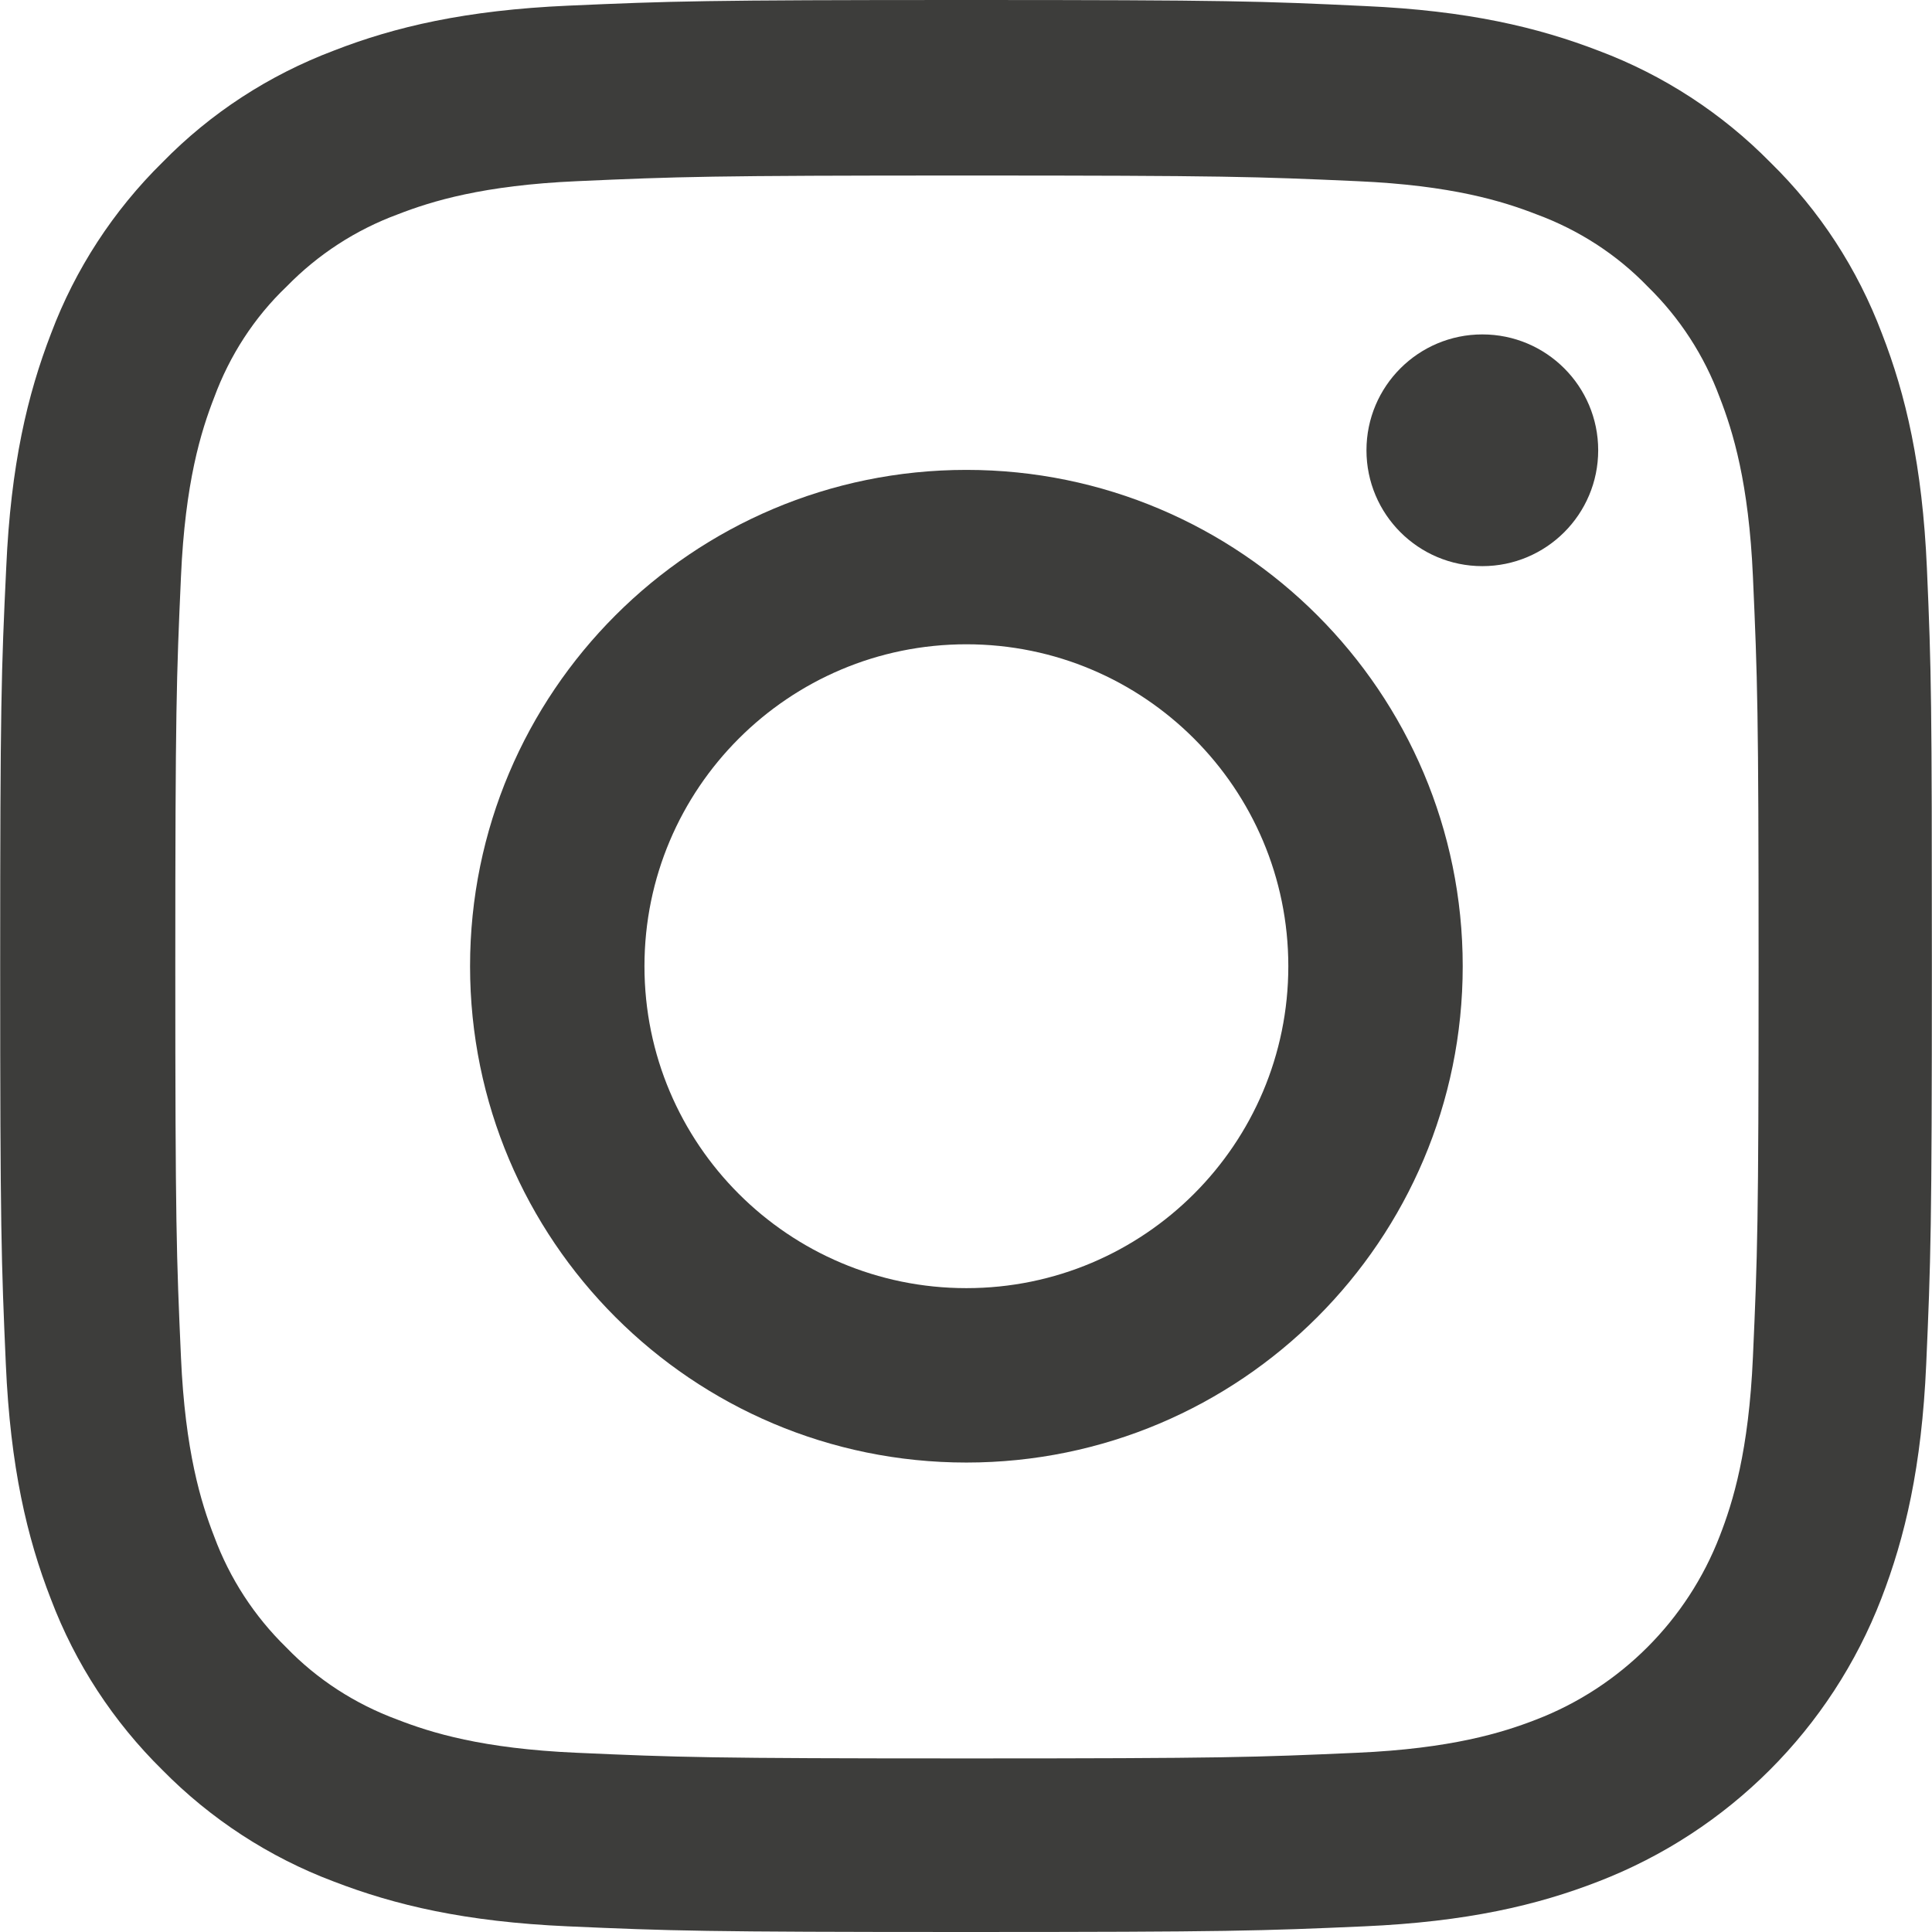
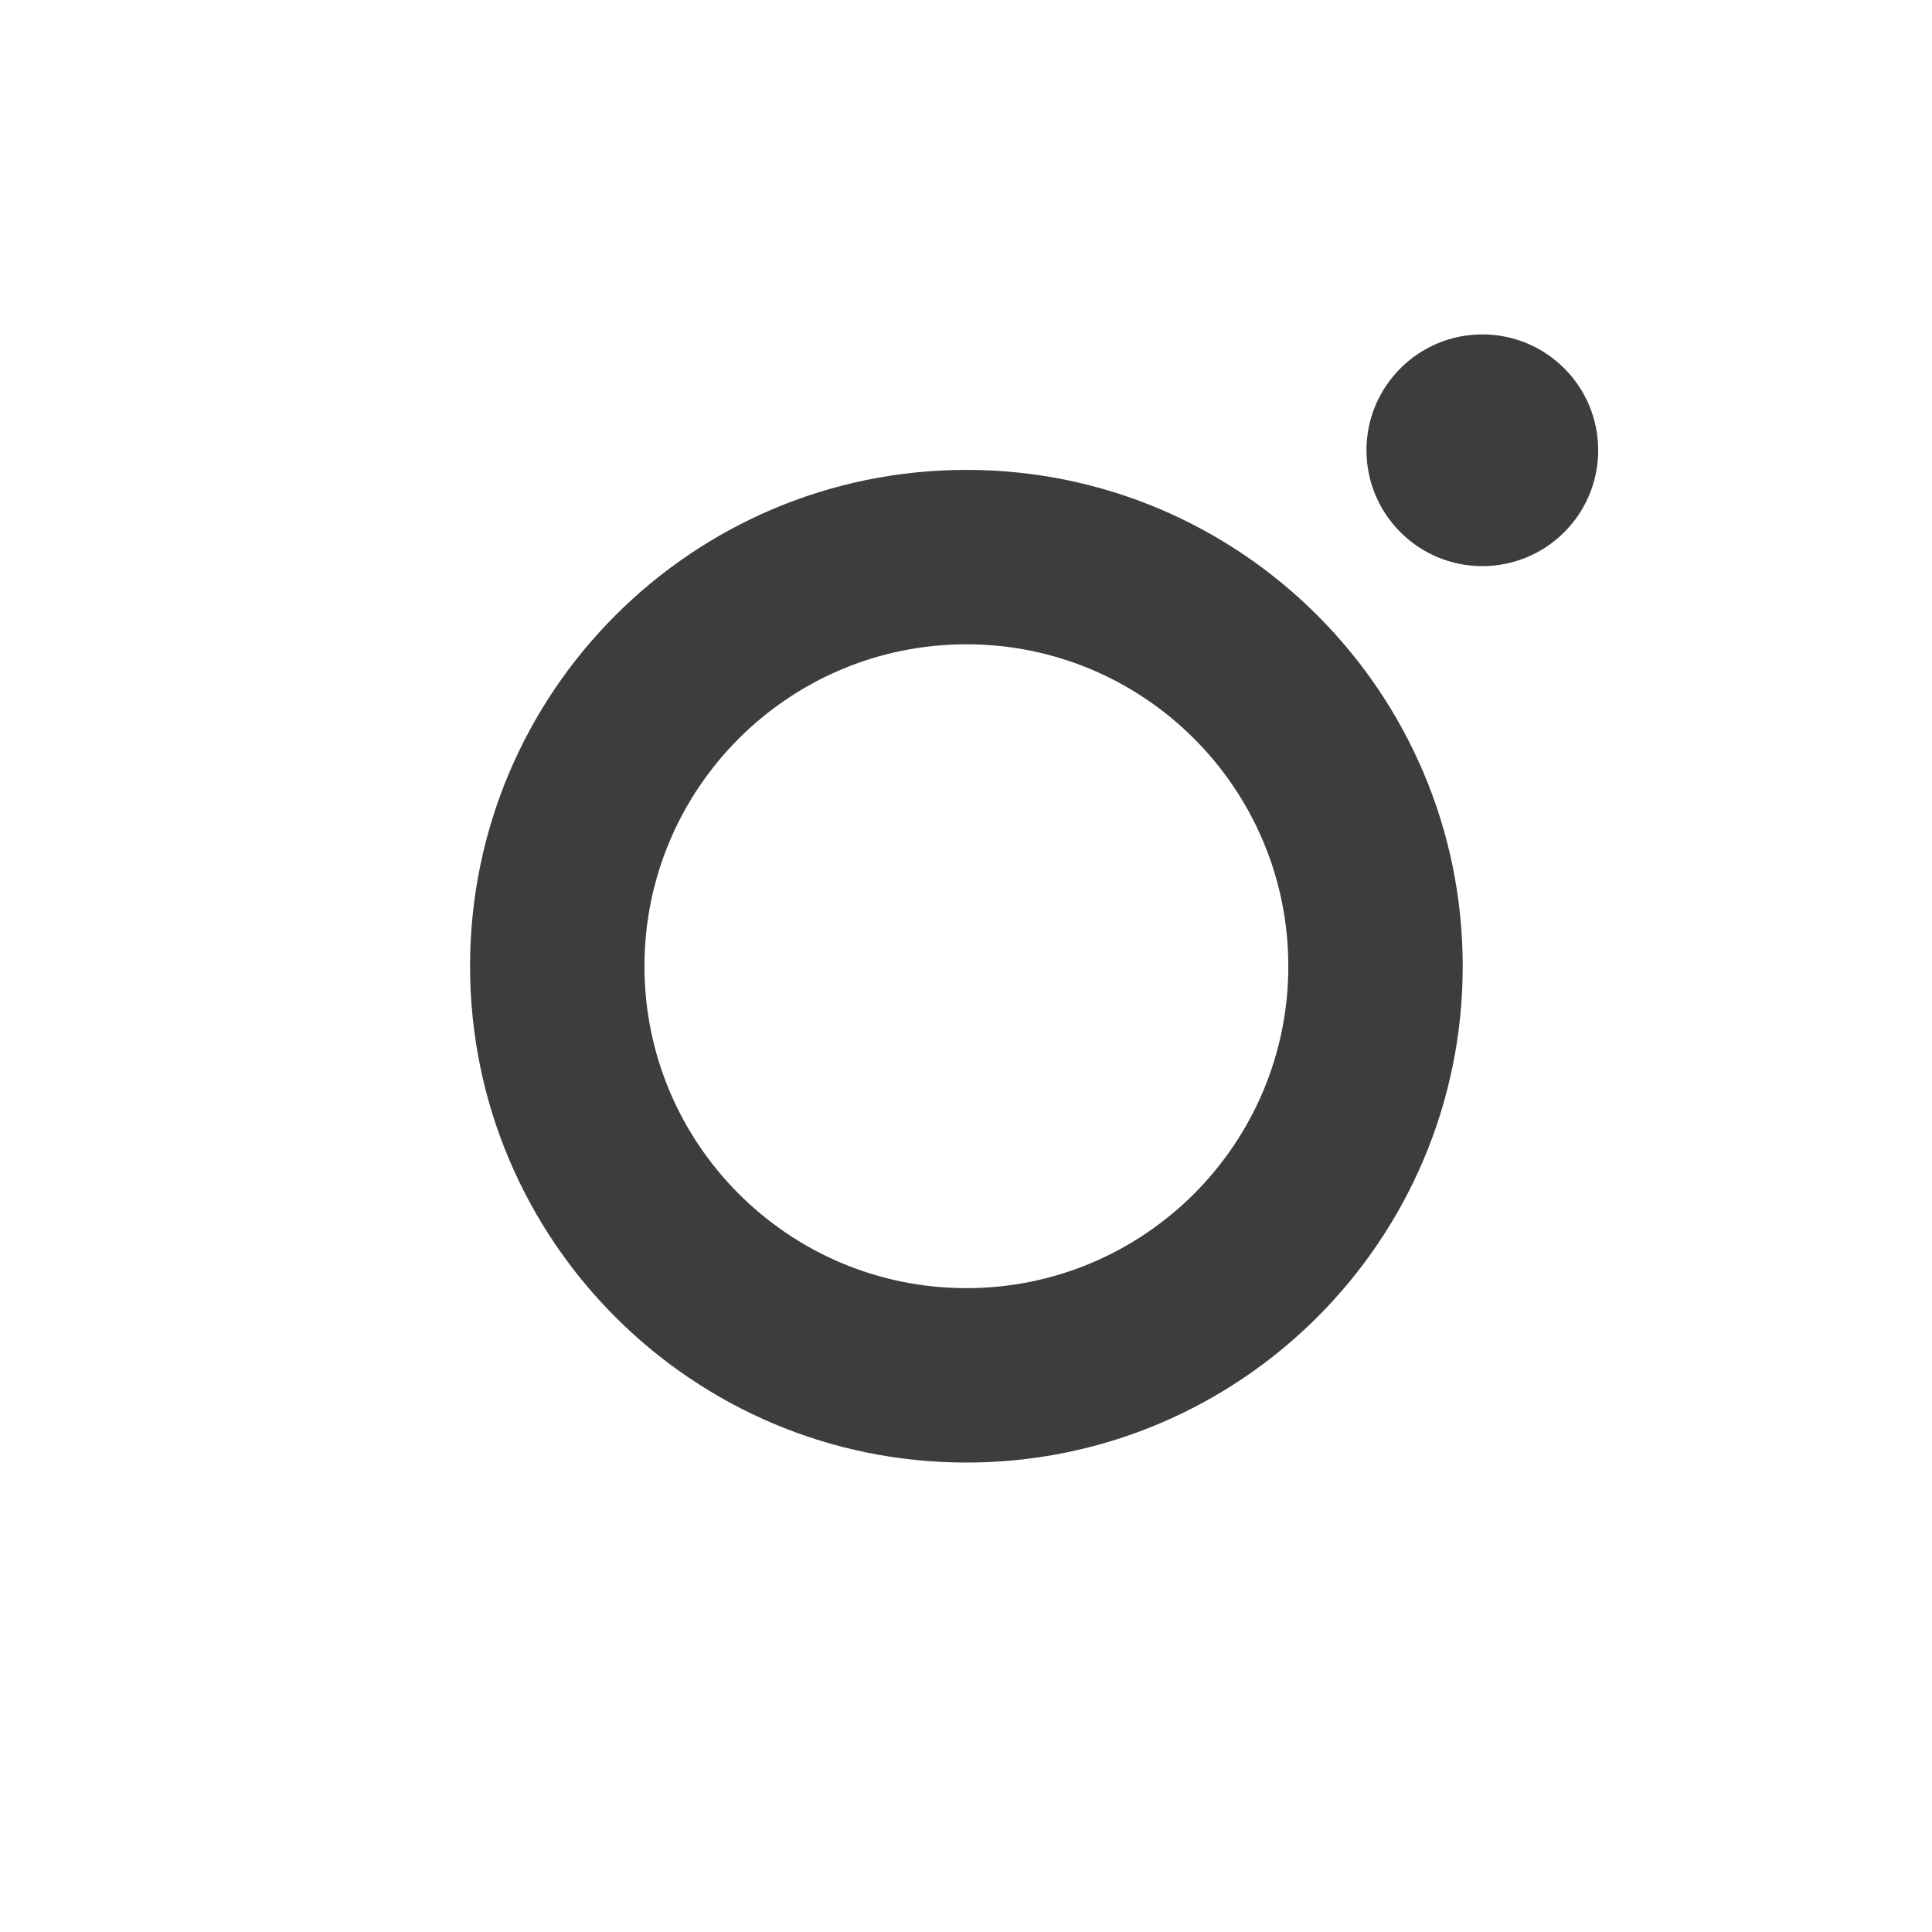
<svg xmlns="http://www.w3.org/2000/svg" version="1.1" id="Layer_1" x="0px" y="0px" viewBox="0 0 447.22 447.22" style="enable-background:new 0 0 447.22 447.22;" xml:space="preserve">
  <style type="text/css">
	.st0{fill:#3D3D3B;}
</style>
  <g>
-     <path class="st0" d="M446.04,131.49c-1.05-23.76-4.89-40.1-10.4-54.26c-5.68-15.03-14.42-28.48-25.86-39.66   c-11.18-11.36-24.73-20.18-39.58-25.77c-14.24-5.5-30.49-9.35-54.25-10.4C292.02,0.26,284.42,0,223.7,0s-68.32,0.26-92.17,1.31   c-23.76,1.05-40.1,4.89-54.25,10.4c-15.03,5.68-28.48,14.42-39.67,25.86C26.25,48.75,17.43,62.29,11.84,77.14   c-5.5,14.24-9.35,30.49-10.4,54.25c-1.14,23.94-1.4,31.54-1.4,92.26s0.26,68.32,1.31,92.17c1.05,23.76,4.89,40.1,10.4,54.26   c5.68,15.03,14.5,28.48,25.86,39.66c11.18,11.36,24.73,20.18,39.58,25.77c14.24,5.5,30.49,9.35,54.26,10.4   c23.85,1.05,31.45,1.31,92.17,1.31s68.32-0.26,92.17-1.31c23.76-1.05,40.1-4.89,54.25-10.4c30.06-11.62,53.82-35.38,65.44-65.44   c5.5-14.24,9.35-30.49,10.4-54.26c1.05-23.85,1.31-31.45,1.31-92.17S447.09,155.34,446.04,131.49z M405.77,314.08   c-0.96,21.84-4.63,33.64-7.69,41.5c-7.51,19.48-22.98,34.95-42.46,42.46c-7.86,3.06-19.74,6.73-41.5,7.69   c-23.59,1.05-30.66,1.31-90.33,1.31s-66.83-0.26-90.34-1.31c-21.84-0.96-33.64-4.63-41.5-7.69c-9.7-3.58-18.52-9.26-25.68-16.69   c-7.43-7.25-13.1-15.99-16.69-25.68c-3.06-7.86-6.73-19.75-7.69-41.5c-1.05-23.59-1.31-30.67-1.31-90.34s0.26-66.83,1.31-90.33   c0.96-21.84,4.63-33.64,7.69-41.5c3.58-9.7,9.26-18.52,16.78-25.69c7.25-7.43,15.99-13.1,25.68-16.68   c7.86-3.06,19.75-6.73,41.5-7.69c23.59-1.05,30.67-1.31,90.33-1.31c59.76,0,66.83,0.26,90.34,1.31c21.84,0.96,33.64,4.63,41.5,7.69   c9.7,3.58,18.52,9.26,25.68,16.68c7.43,7.25,13.1,15.99,16.69,25.69c3.06,7.86,6.73,19.74,7.69,41.5   c1.05,23.59,1.31,30.66,1.31,90.33S406.82,290.49,405.77,314.08z" />
    <path class="st0" d="M223.7,108.77c-63.43,0-114.89,51.46-114.89,114.89s51.46,114.89,114.89,114.89   c63.43,0,114.89-51.46,114.89-114.89S287.13,108.77,223.7,108.77z M223.7,298.18c-41.15,0-74.52-33.37-74.52-74.52   s33.38-74.52,74.52-74.52c41.15,0,74.52,33.37,74.52,74.52S264.85,298.18,223.7,298.18z" />
    <path class="st0" d="M369.95,104.23c0,14.81-12.01,26.82-26.82,26.82c-14.81,0-26.82-12.01-26.82-26.82   c0-14.81,12.01-26.82,26.82-26.82C357.94,77.41,369.95,89.41,369.95,104.23z" />
  </g>
</svg>